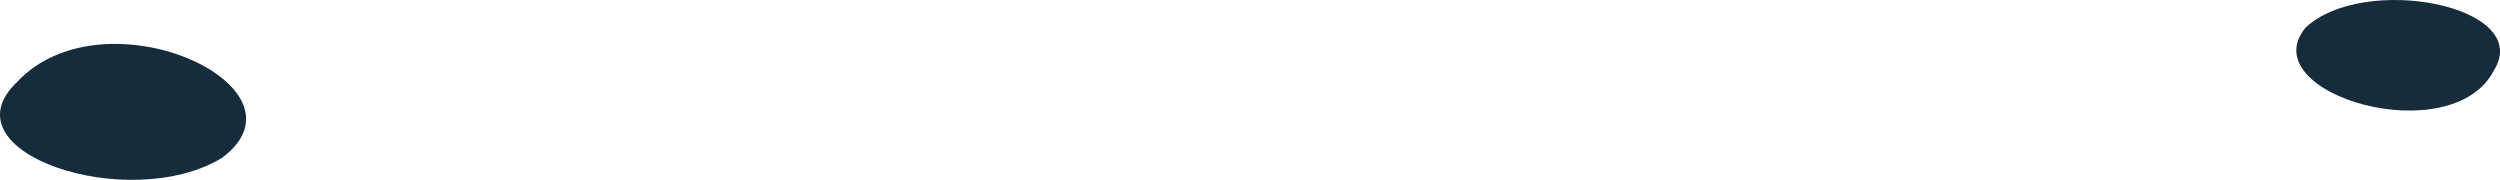
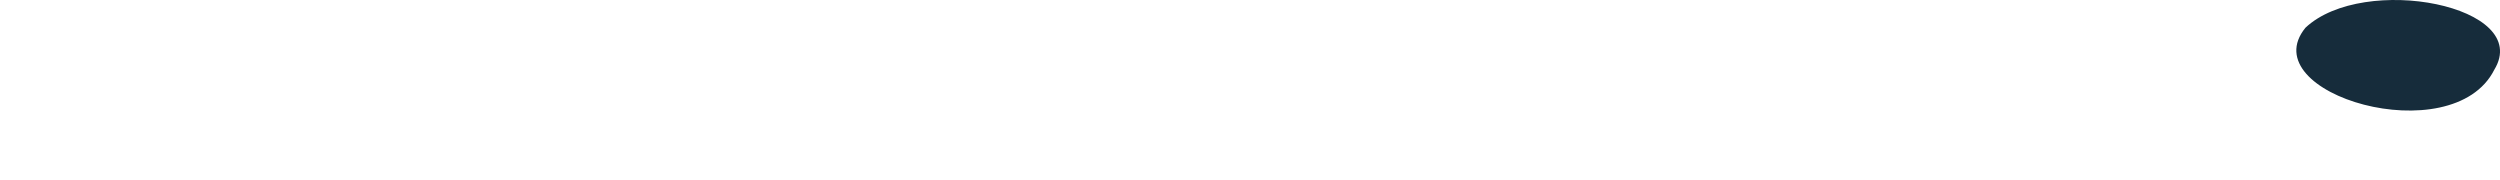
<svg xmlns="http://www.w3.org/2000/svg" fill="none" height="100%" overflow="visible" preserveAspectRatio="none" style="display: block;" viewBox="0 0 60.873 4.379" width="100%">
  <g id="Group" style="mix-blend-mode:screen">
    <path d="M60.733 1.7C61.683 0.139 57.553 -0.657 56.136 0.675C54.823 2.284 59.713 3.721 60.733 1.7Z" fill="#162C3B" id="Vector" />
-     <path d="M0.425 1.987C-1.407 3.712 3.138 5.216 5.402 3.846C7.734 2.122 2.55 -0.264 0.425 1.987Z" fill="#162C3B" id="Vector_2" />
  </g>
</svg>